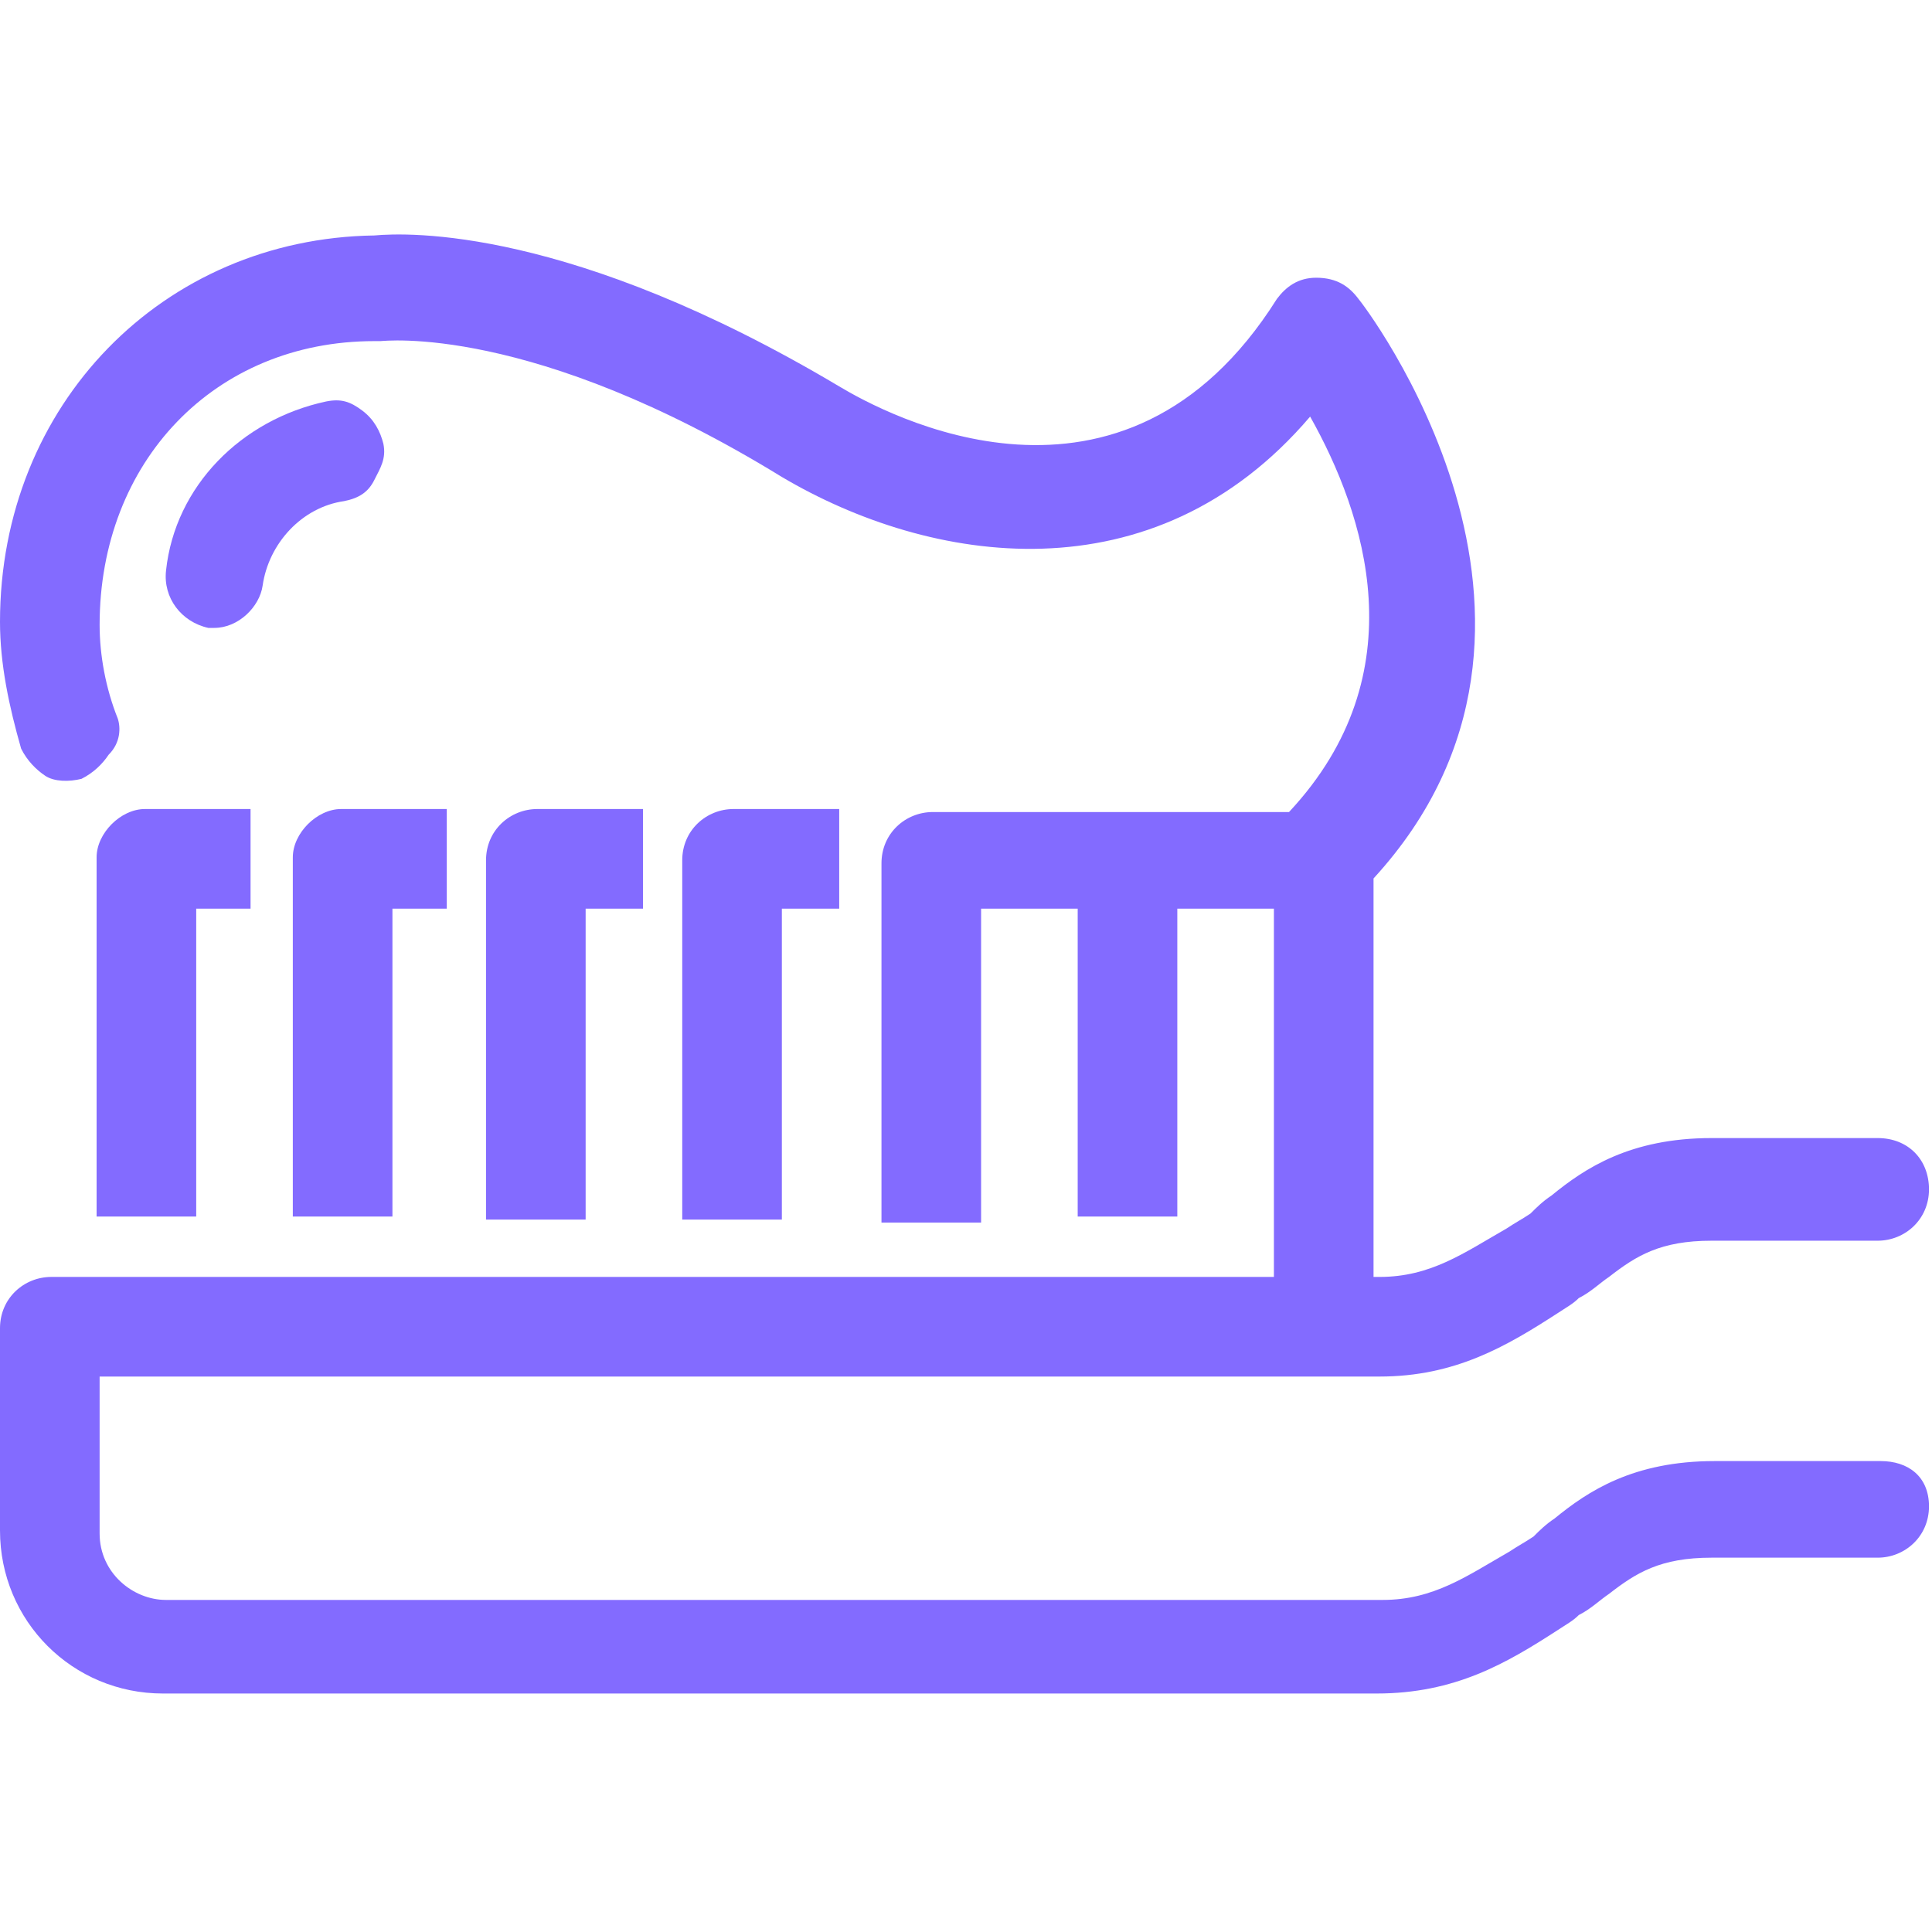
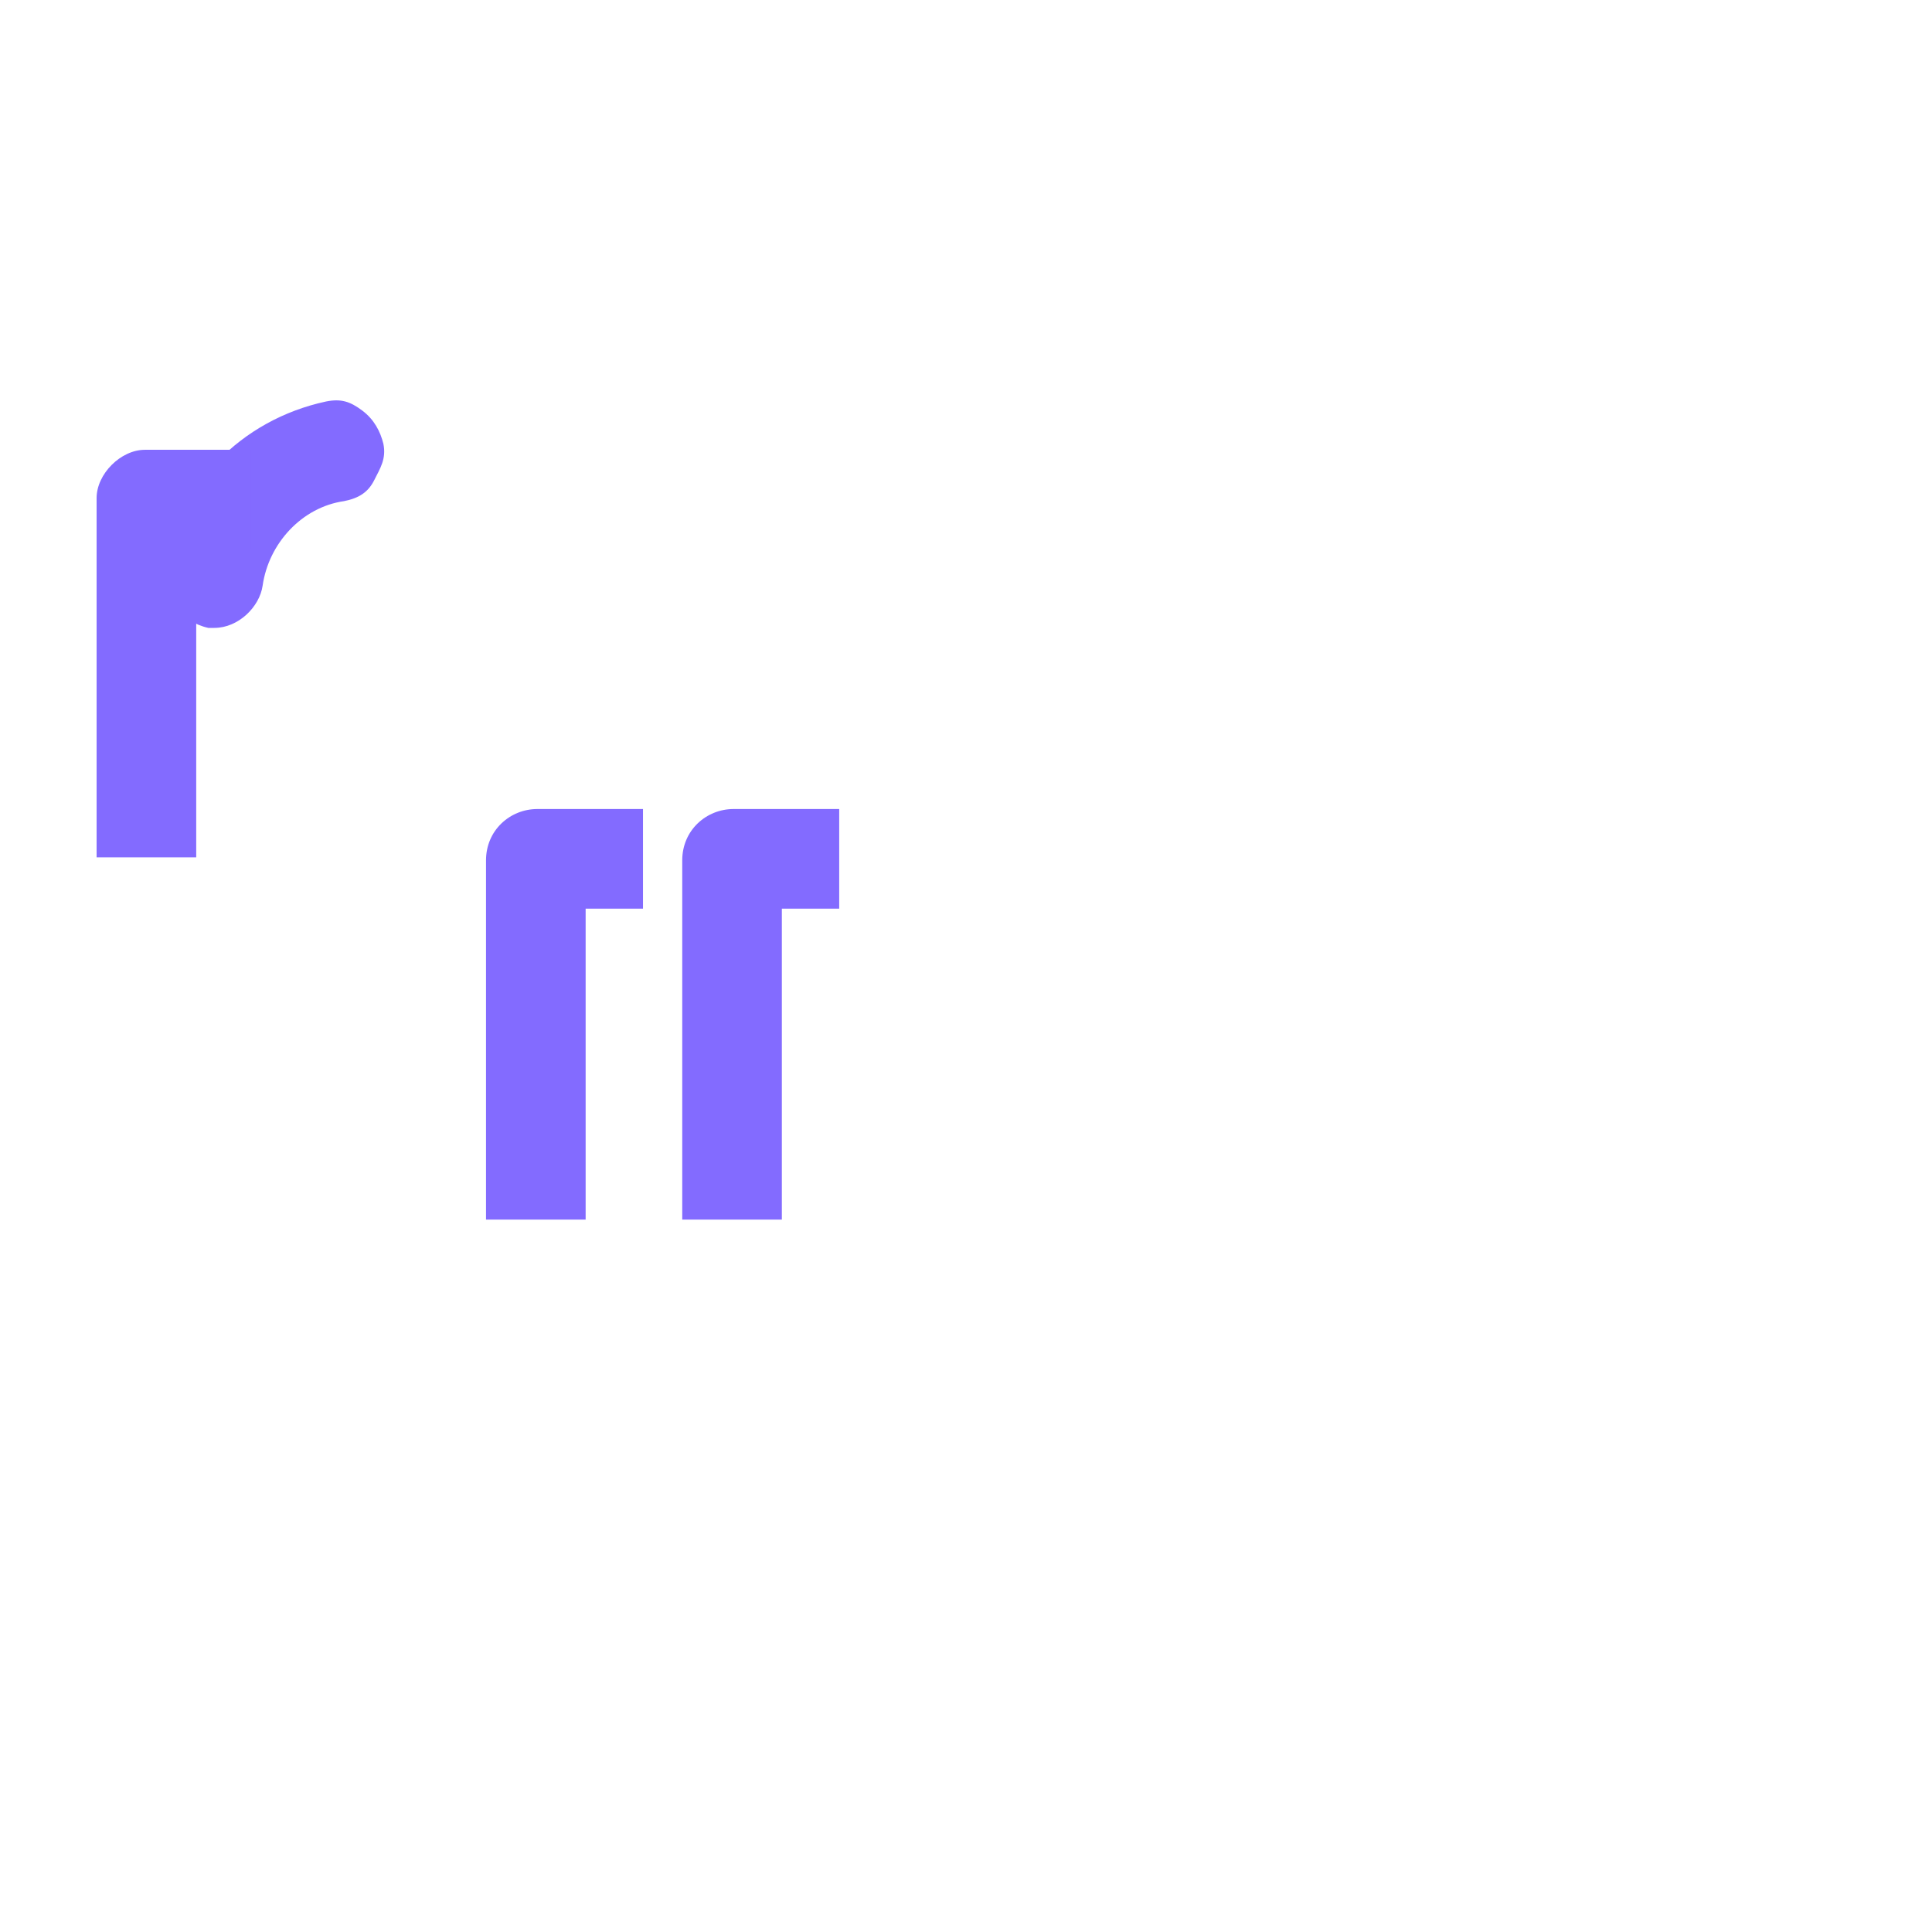
<svg xmlns="http://www.w3.org/2000/svg" version="1.1" width="32" height="32" viewBox="0 0 32 32" fill="#836BFF">
  <title>toothbrush-toothpaste</title>
-   <path d="M31.15 24.2h-2.75c-1.35 0-2.1 0.5-2.65 0.95-0.15 0.1-0.25 0.2-0.35 0.3-0.15 0.1-0.25 0.15-0.4 0.25-0.7 0.4-1.25 0.8-2.1 0.8h-20.15c-0.55 0-1.1-0.45-1.1-1.1v-2.6h21.2c1.25 0 2.1-0.5 2.95-1.050 0.15-0.1 0.25-0.15 0.35-0.25 0.2-0.1 0.35-0.25 0.5-0.35 0.45-0.35 0.85-0.6 1.7-0.6h2.75c0.45 0 0.85-0.35 0.85-0.85s-0.35-0.85-0.85-0.85h-2.75c-1.35 0-2.1 0.5-2.65 0.95-0.15 0.1-0.25 0.2-0.35 0.3-0.15 0.1-0.25 0.15-0.4 0.25-0.7 0.4-1.25 0.8-2.1 0.8h-0.1v-6.6c3.9-4.25-0.2-9.55-0.25-9.6-0.15-0.2-0.35-0.35-0.7-0.35-0.3 0-0.5 0.15-0.65 0.35-2.55 4.050-6.5 1.9-7.25 1.45-4.45-2.65-7.15-2.55-7.7-2.5-3.5 0.050-6.2 2.8-6.2 6.4 0 0.7 0.15 1.4 0.35 2.1 0.1 0.2 0.25 0.35 0.4 0.45s0.4 0.1 0.6 0.050c0.2-0.1 0.35-0.25 0.45-0.4 0.2-0.2 0.2-0.45 0.15-0.6-0.2-0.5-0.3-1.050-0.3-1.55 0-2.7 1.9-4.7 4.55-4.7 0.050 0 0.1 0 0.1 0 0.050 0 2.5-0.3 6.65 2.25 2.45 1.45 6.15 2.050 8.75-1 0.9 1.6 1.8 4.25-0.35 6.55h-5.9c-0.45 0-0.85 0.35-0.85 0.85v5.95h1.65v-5.2h1.6v5.1h1.65v-5.1h1.6v6.1h-20.25c-0.45 0-0.85 0.35-0.85 0.85v3.35c0 1.5 1.2 2.7 2.7 2.7h20.1c1.3 0 2.15-0.5 3-1.050 0.15-0.1 0.25-0.15 0.35-0.25 0.2-0.1 0.35-0.25 0.5-0.35 0.45-0.35 0.85-0.6 1.7-0.6h2.75c0.45 0 0.85-0.35 0.85-0.85s-0.35-0.75-0.8-0.75z" />
  <path d="M6 6.8c-0.2-0.15-0.35-0.2-0.6-0.15-1.4 0.3-2.5 1.4-2.65 2.8-0.050 0.45 0.25 0.85 0.7 0.95 0.050 0 0.1 0 0.1 0 0.4 0 0.75-0.35 0.8-0.7 0.1-0.7 0.65-1.3 1.35-1.4 0.25-0.050 0.4-0.15 0.5-0.35s0.2-0.35 0.15-0.6c-0.050-0.2-0.15-0.4-0.35-0.55z" />
-   <path d="M1.6 14.2v5.95h1.65v-5.1h0.9v-1.65h-1.75c-0.4 0-0.8 0.4-0.8 0.8z" />
-   <path d="M4.85 14.2v5.95h1.65v-5.1h0.9v-1.65h-1.75c-0.4 0-0.8 0.4-0.8 0.8z" />
+   <path d="M1.6 14.2h1.65v-5.1h0.9v-1.65h-1.75c-0.4 0-0.8 0.4-0.8 0.8z" />
  <path d="M13.9 15.050v-1.65h-1.75c-0.45 0-0.85 0.35-0.85 0.85v5.95h1.65v-5.15h0.95z" />
  <path d="M10.65 15.050v-1.65h-1.75c-0.45 0-0.85 0.35-0.85 0.85v5.95h1.65v-5.15h0.95z" />
</svg>